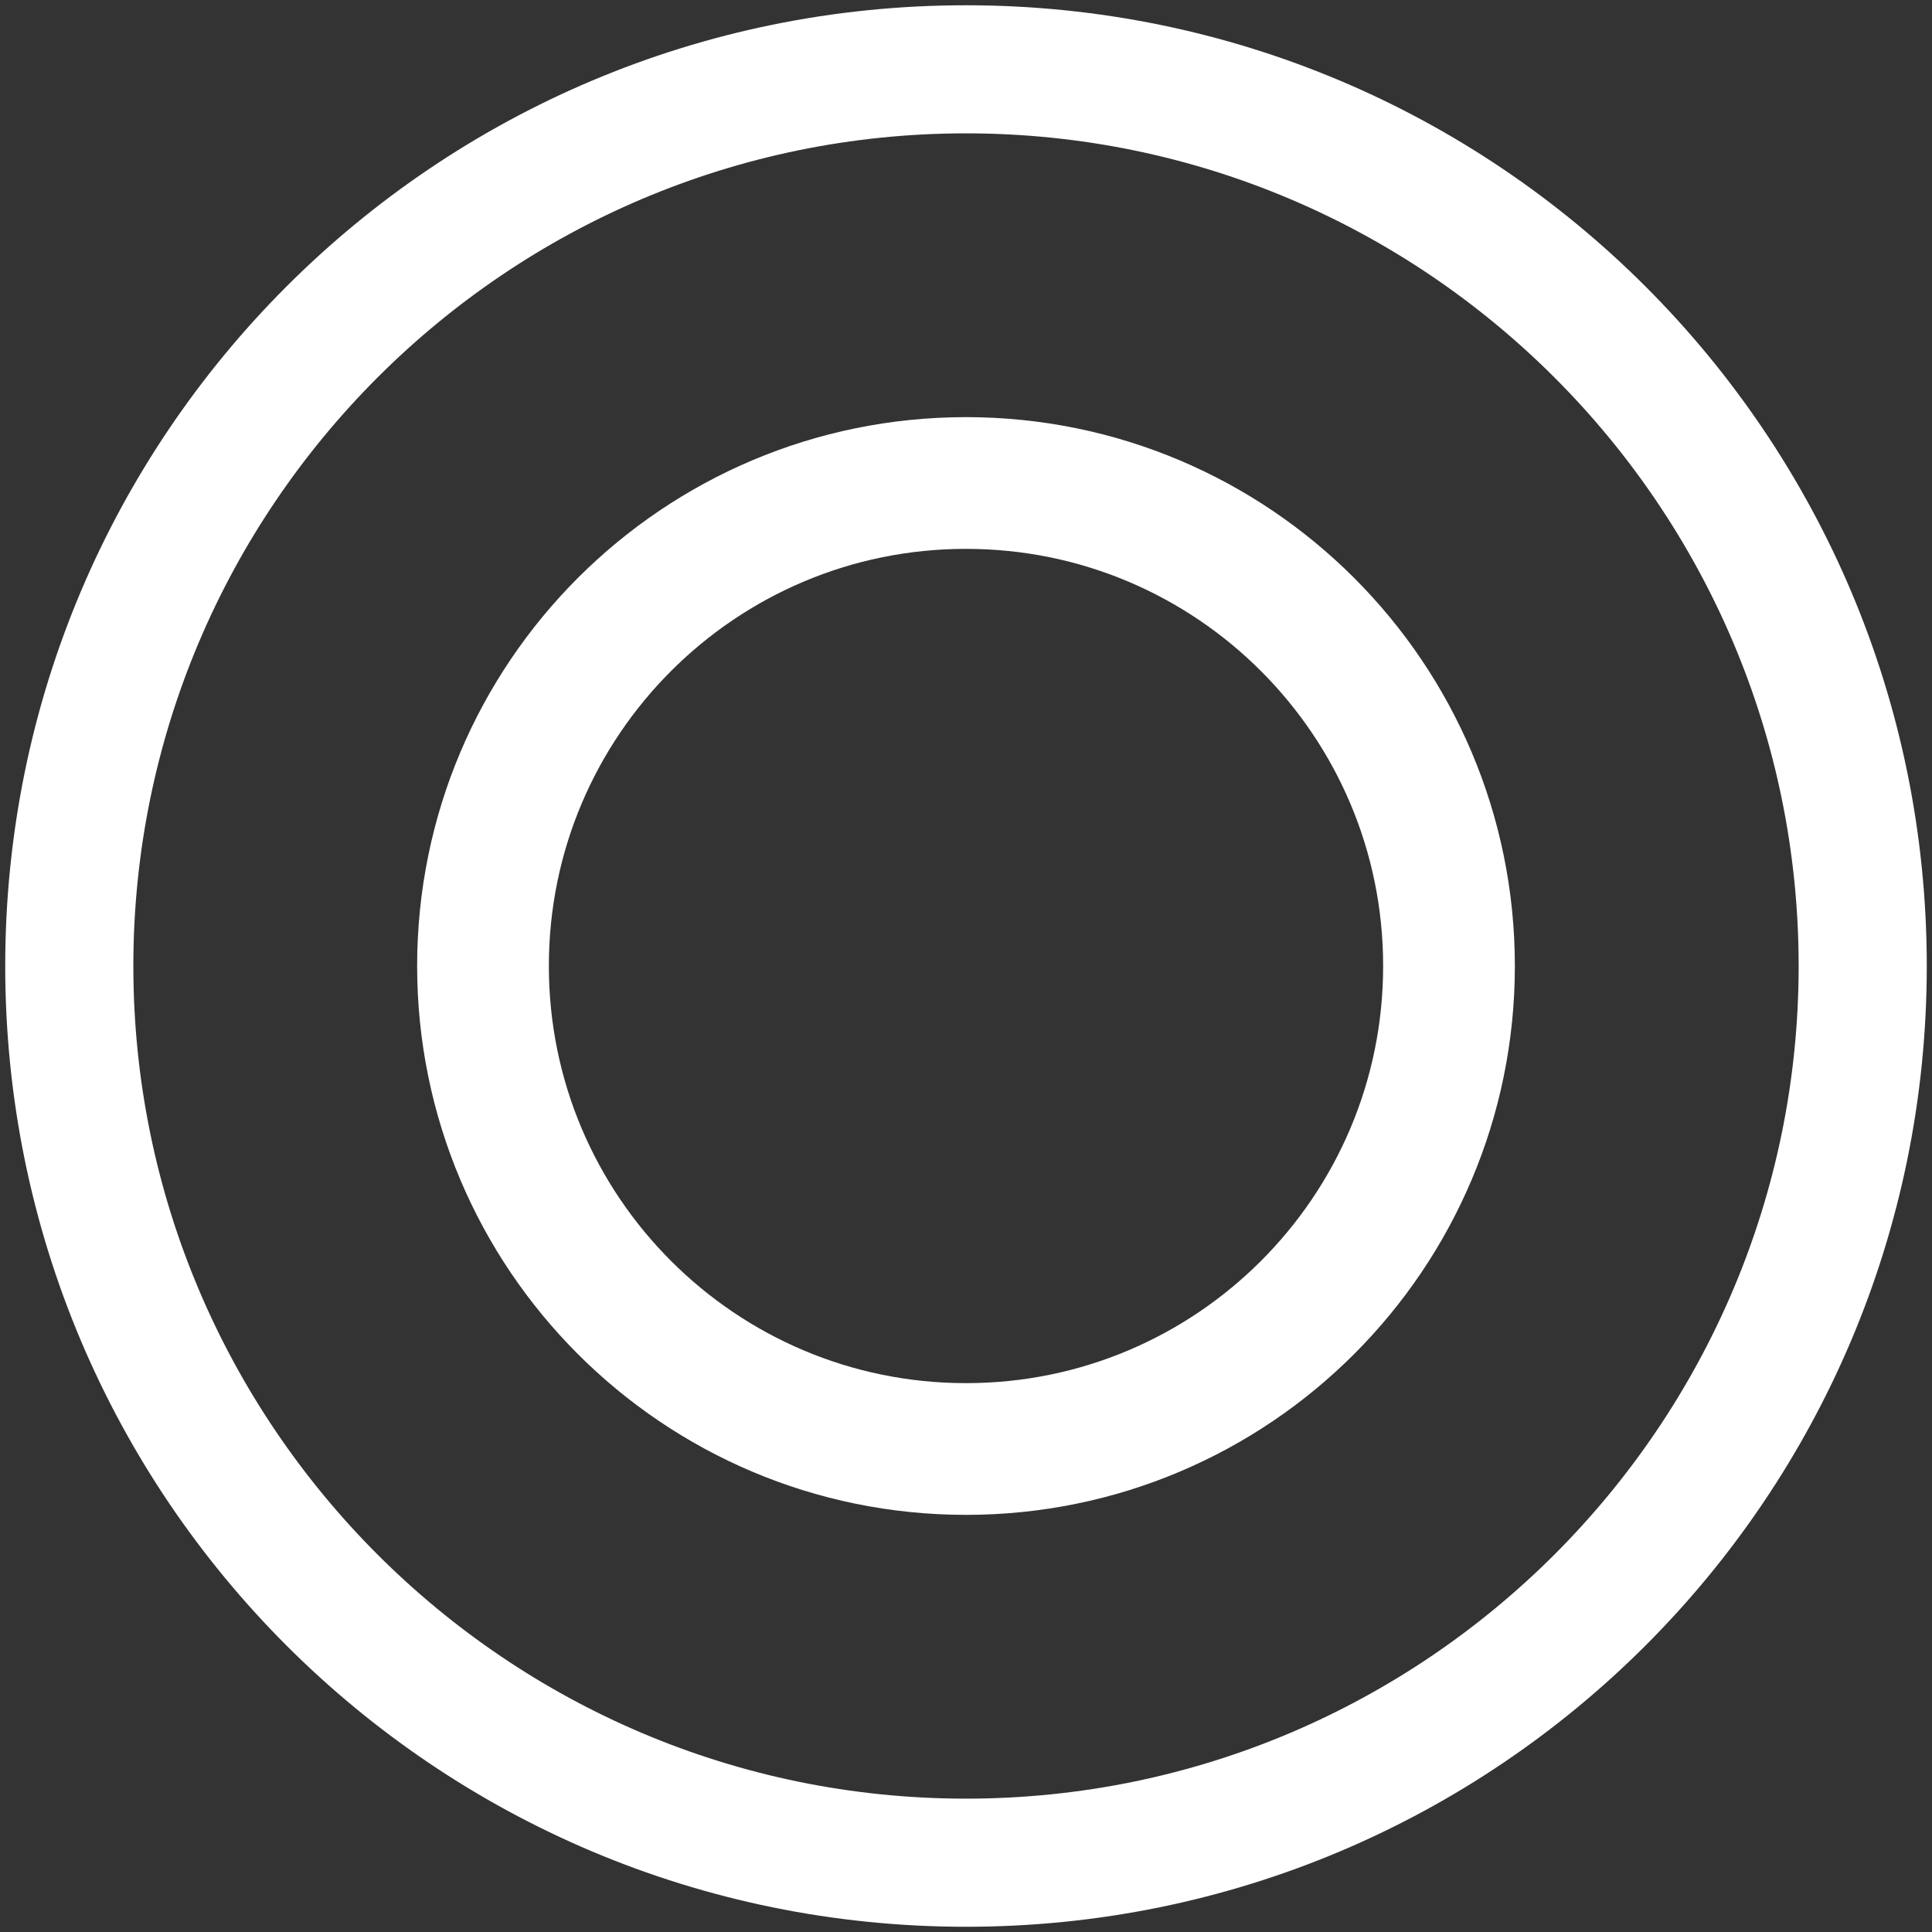
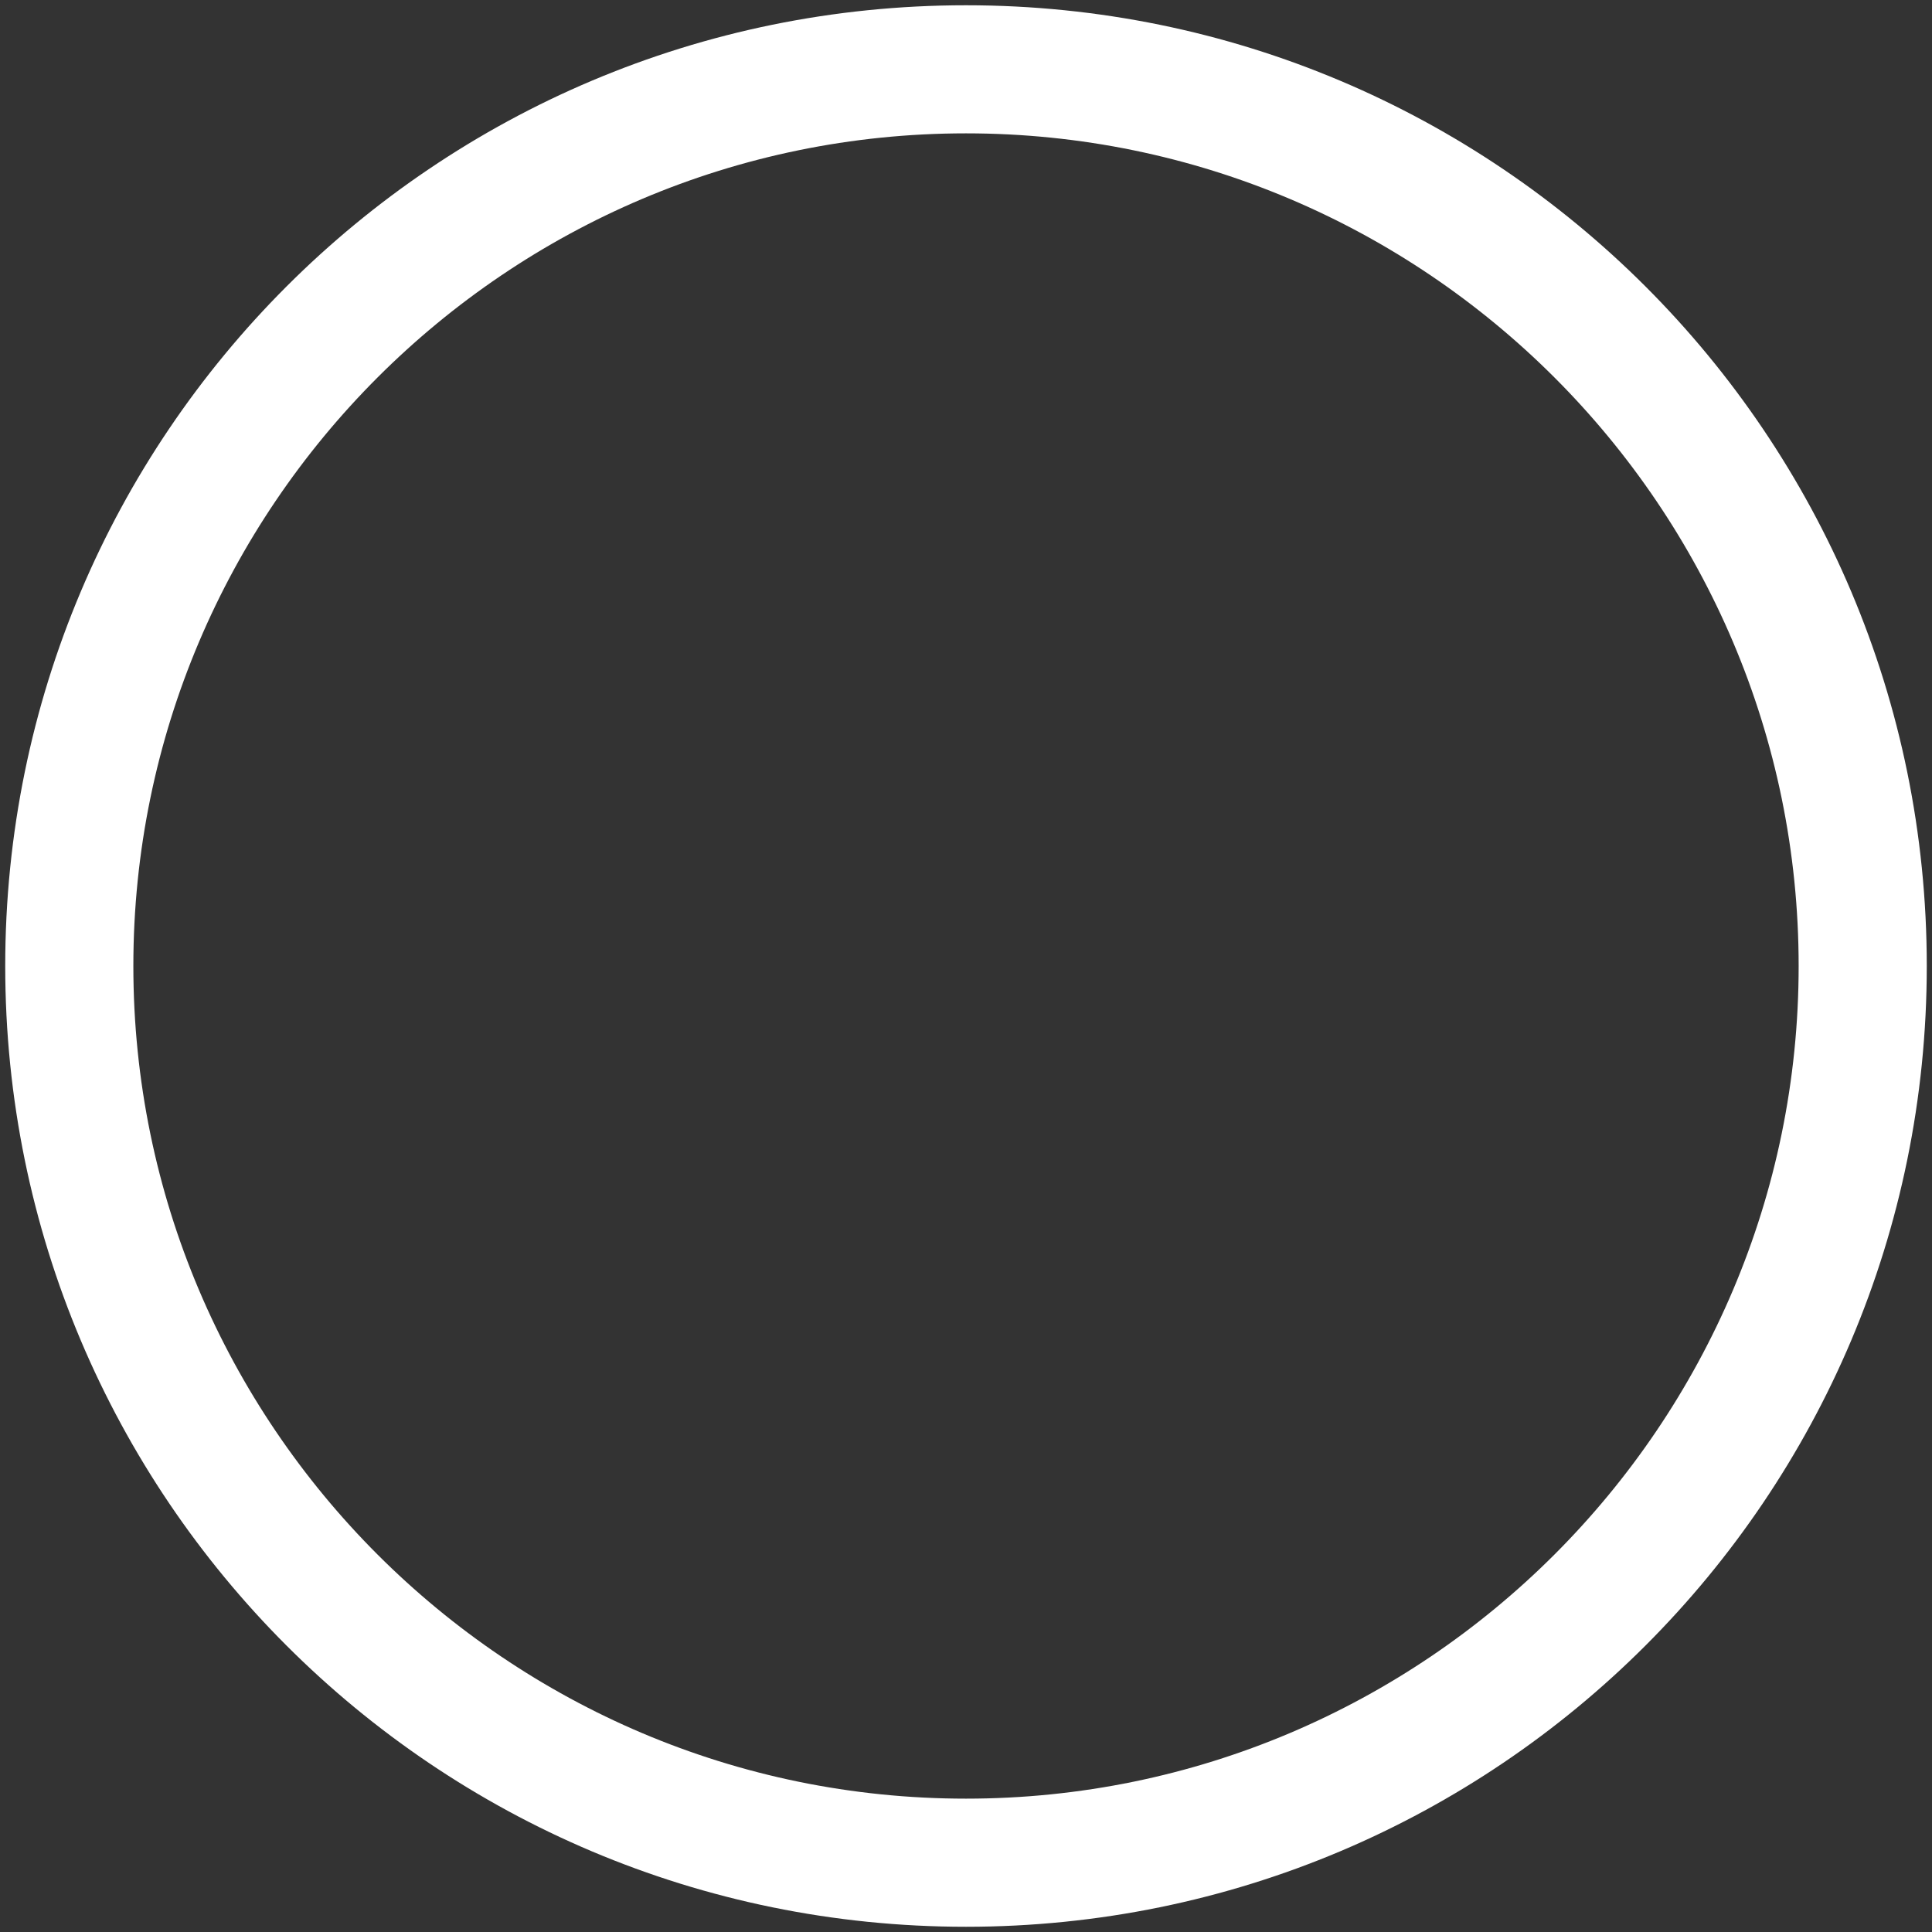
<svg xmlns="http://www.w3.org/2000/svg" width="44" height="44" viewBox="0 0 44 44">
  <rect x="0" y="0" width="44" height="44" fill="#333333" stroke="none" />
  <g fill="none" fill-rule="evenodd">
    <path fill="#FFF" d="M21.881 40.843c-10.456 0-18.963-8.506-18.963-18.963 0-10.456 8.507-18.963 18.963-18.963 10.456 0 18.963 8.507 18.963 18.963 0 10.457-8.507 18.963-18.963 18.963m0-40.843C9.788 0 0 9.786 0 21.88c0 12.093 9.786 21.881 21.881 21.881 12.093 0 21.881-9.786 21.881-21.881C43.762 9.787 33.976 0 21.881 0" transform="translate(.119 .12)" />
-     <path stroke="#FFF" stroke-width="3" d="M32.881 21.88c0 6.075-4.925 11-11 11s-11-4.925-11-11 4.925-11 11-11 11 4.925 11 11z" transform="translate(.119 .12)" />
  </g>
</svg>